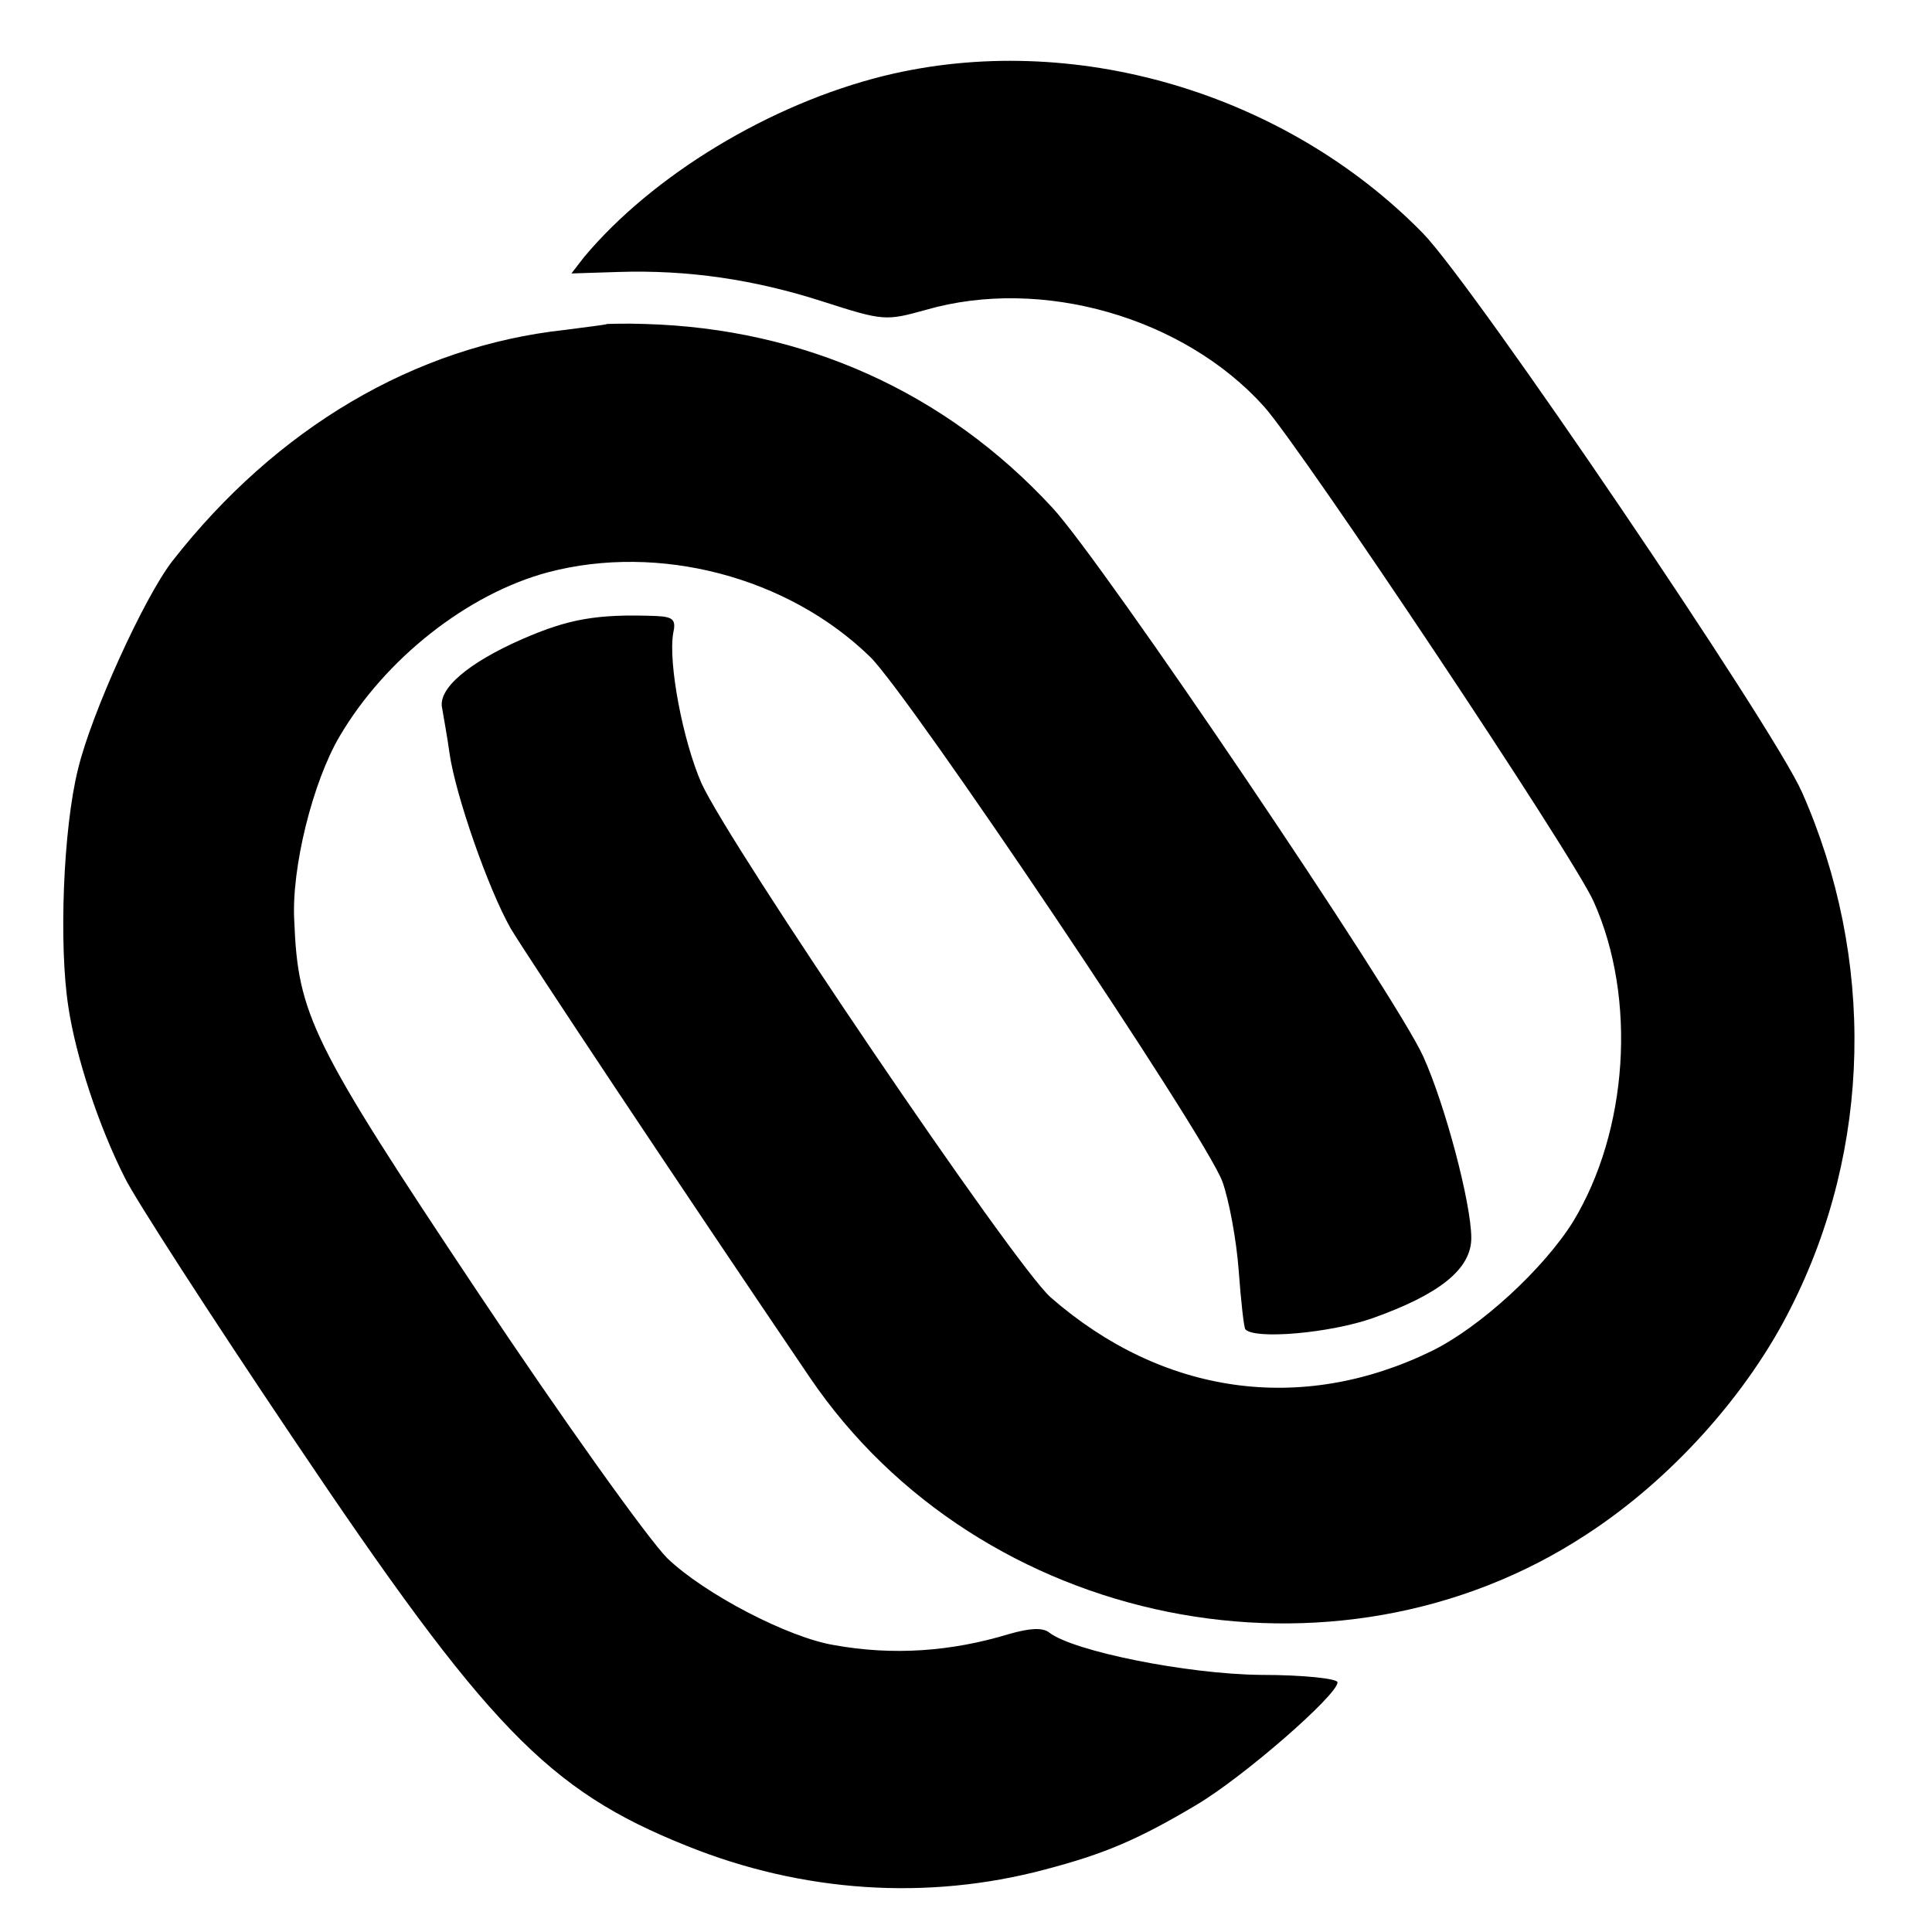
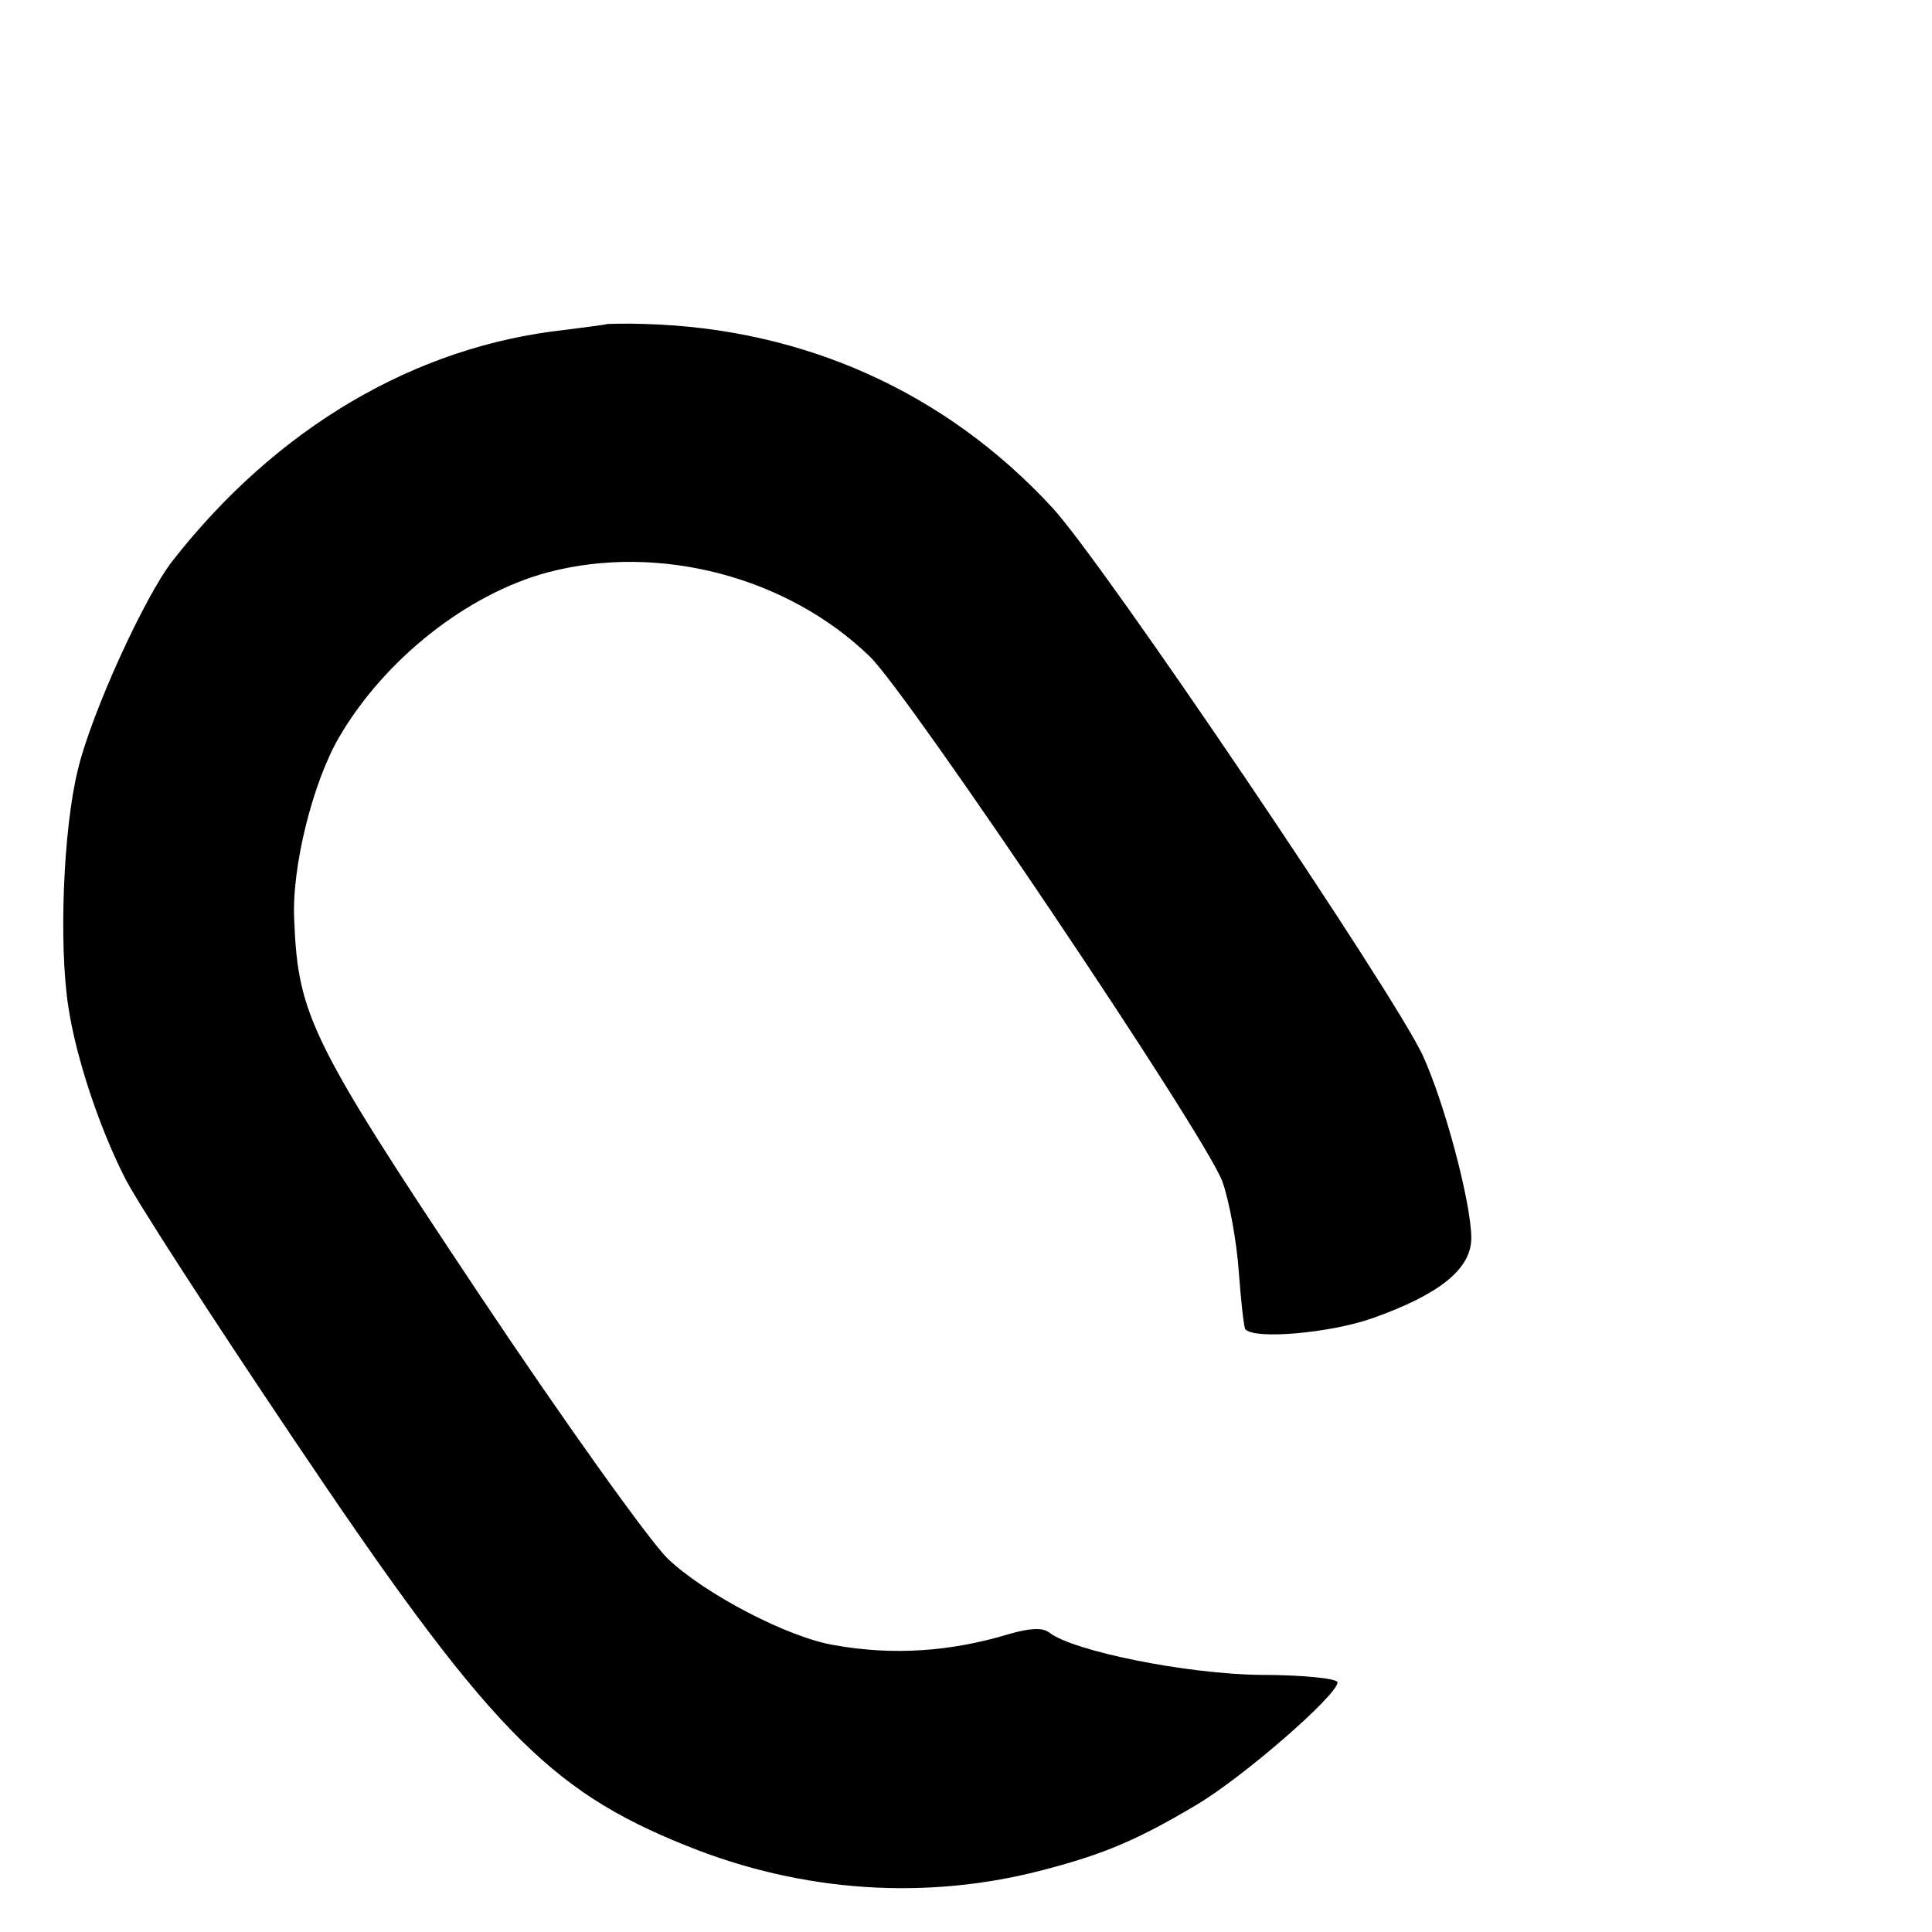
<svg xmlns="http://www.w3.org/2000/svg" version="1" width="346.667" height="346.667" viewBox="0 0 260 260">
-   <path d="M119 10.2C103.6 14 87.8 23.6 78.6 34.6l-1.7 2.2 6.3-.2c9.4-.3 18.3 1 27.6 4 8.1 2.6 8.4 2.6 13.8 1.1 15.6-4.5 34.7 1 45.5 13 5.1 5.7 41.8 60.7 44.4 66.7 5.8 13 4.6 30.8-2.8 43-4 6.4-12.5 14.2-19 17.4-17.6 8.6-36.3 5.9-51.3-7.2-4.9-4.3-43.3-61-47-69.2-2.5-5.7-4.5-16.2-3.8-20.2.4-1.8 0-2.2-2.3-2.3-8-.3-11.8.4-18 3.1-7.3 3.2-11.4 6.7-10.8 9.3.2 1.2.7 3.9 1 6.1.8 5.6 5.2 18.2 8.2 23.5 2.2 3.7 22 33.5 40.3 60.5 22.9 33.7 70.7 43.3 104.5 21.1 11.4-7.4 21.7-18.9 27.5-30.5 10.9-21.5 11.4-47 1.5-69.4-3.9-8.8-44.1-68.1-51-75.2-18.6-19-47.2-27.4-72.5-21.2z" />
  <path d="M81.7 43.6c-.1.1-2.7.4-5.7.8-20.2 2.2-38.8 13.2-52.8 31.1-3.8 4.9-10.9 20.5-12.7 28-2 8-2.6 23.7-1.3 32 1 6.7 4.1 16.1 7.6 23 1.3 2.7 11.5 18.5 22.6 35 26.2 39 34.3 47.4 53 54.9 15.6 6.3 32.4 7.4 48.2 3.2 8-2.1 12.5-4 20.4-8.7 6.4-3.8 19-14.8 19-16.5 0-.5-4.6-1-10.3-1-10-.1-25.3-3.2-28.5-5.7-.9-.7-2.6-.6-5.4.2-7.9 2.4-15.7 2.9-23.5 1.5-6.2-1-17.5-6.9-22.5-11.7-2.5-2.5-13.9-18.4-25.5-35.8-22.4-33.6-24.2-37.3-24.7-50-.4-7.1 2.5-18.7 6.1-24.8C51.8 88.7 62.9 79.9 73.8 77c14.9-3.9 32.2.6 43.3 11.4 5.3 5.2 45 64.2 47.4 70.6.9 2.5 1.9 7.9 2.2 12 .3 4.1.7 7.7.9 7.9 1.3 1.4 11.4.5 17.1-1.5 9-3.2 13.3-6.6 13.3-10.8 0-4.6-3.5-17.9-6.5-24.5-3.8-8.3-43.1-66.5-49.9-73.8-14.4-15.6-33.5-24.1-54.8-24.7-2.7-.1-5 0-5.1 0z" />
</svg>